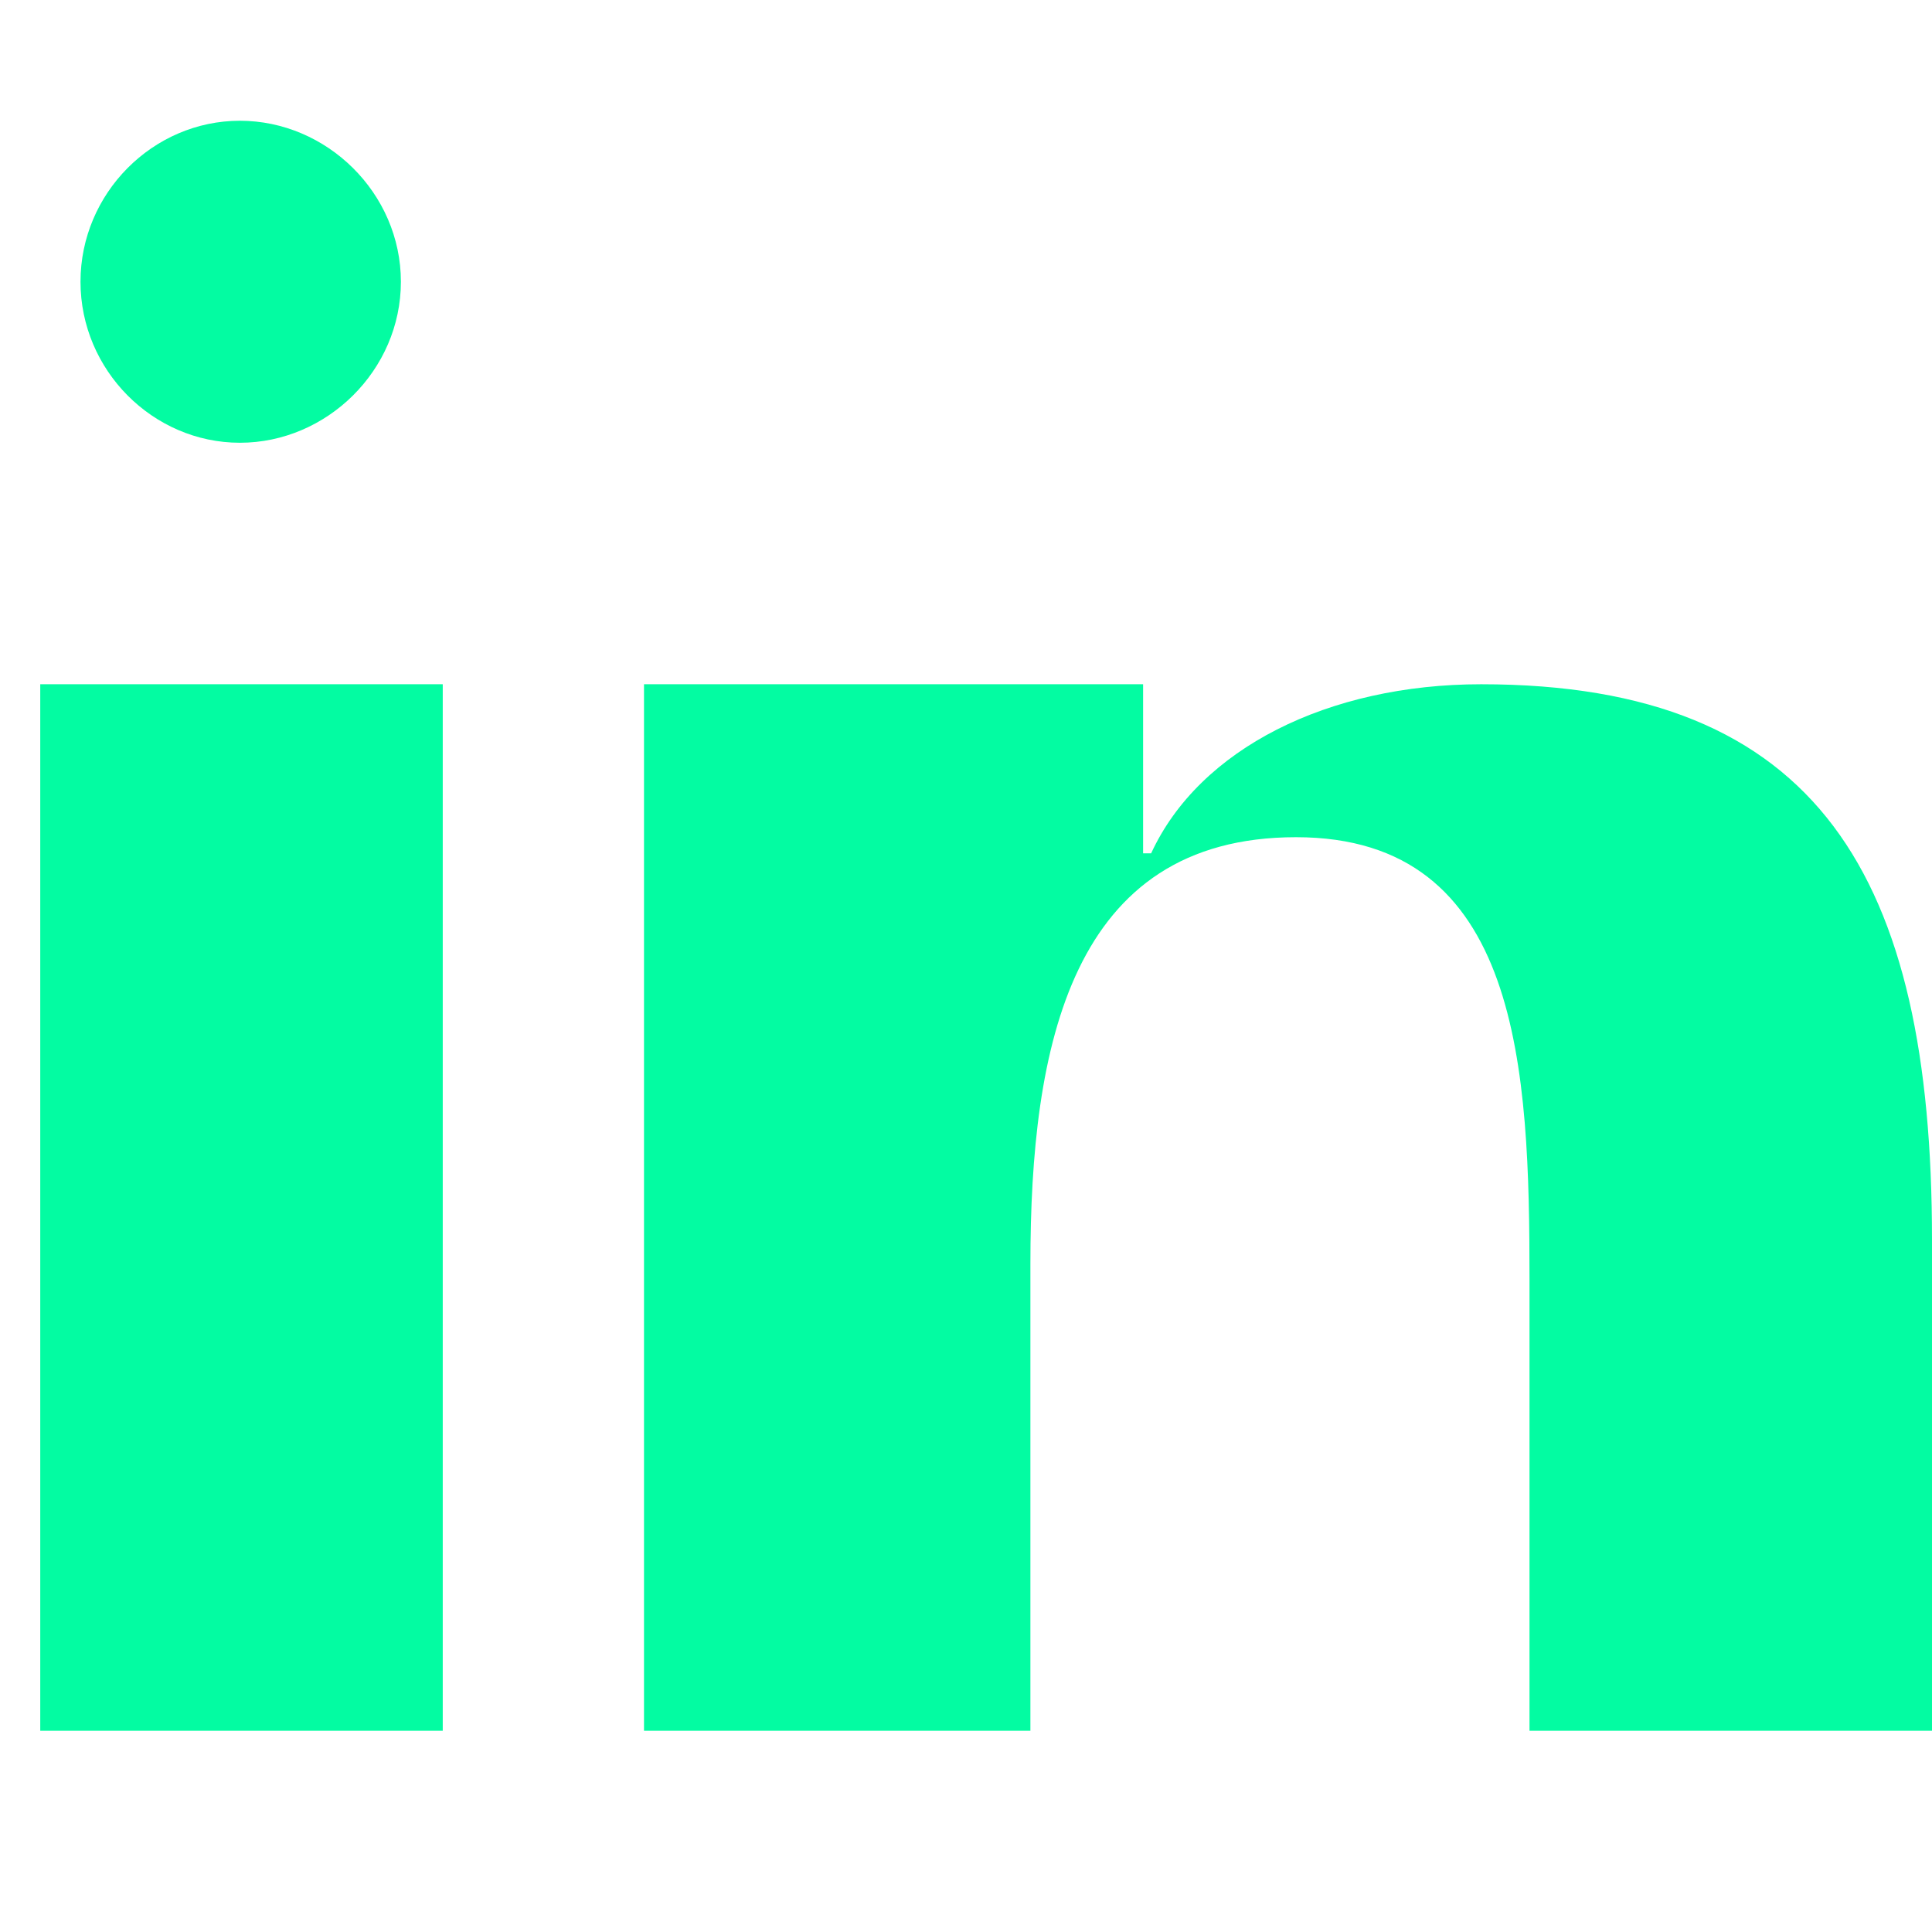
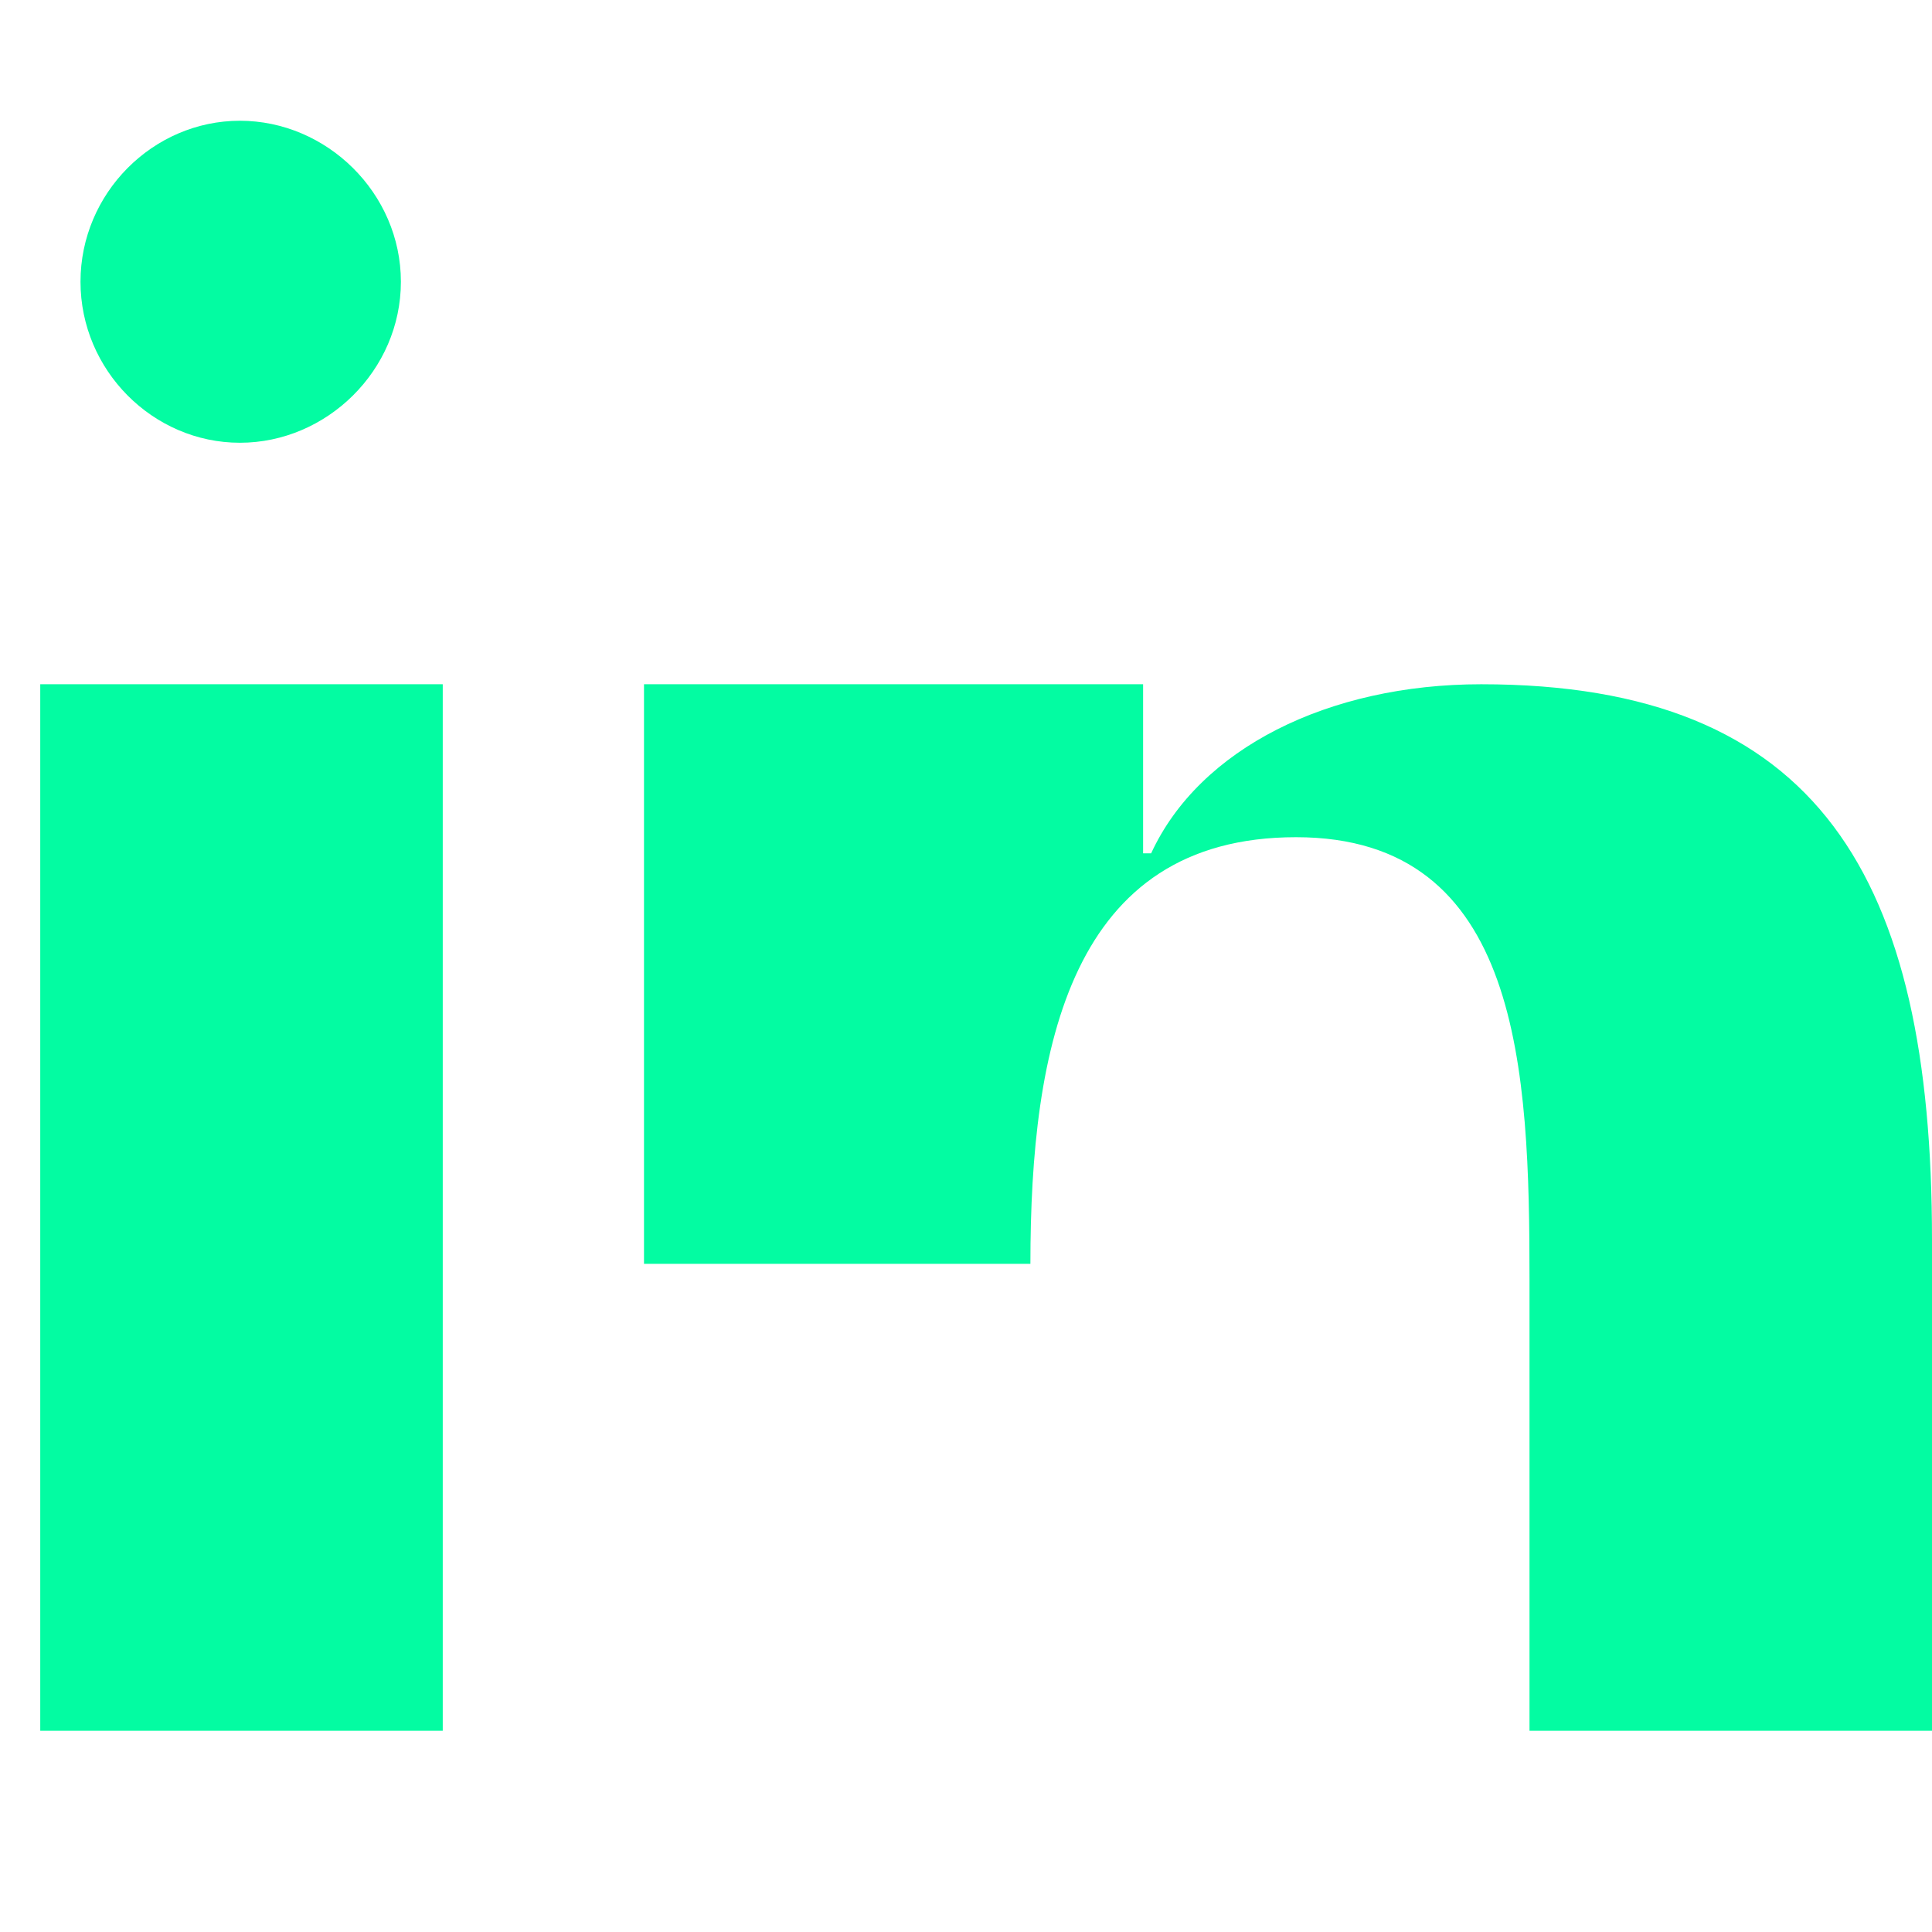
<svg xmlns="http://www.w3.org/2000/svg" width="41" height="41" viewBox="0 0 24 24" fill="none">
-   <path d="M4.98 3.5C4.98 4.60 4.06 5.5 2.98 5.5C1.9 5.5 1 4.60 1 3.5C1 2.40 1.9 1.5 2.98 1.5C4.06 1.5 4.98 2.40 4.98 3.5ZM.5 8.5H5.5V21.5H.5V8.5ZM9.5 8.5H14.2V10.6H14.3C14.9 9.3 16.5 8.5 18.4 8.5C22.6 8.5 24 10.9 24 15.4V21.5H19V15.9C19 13.3 18.9 10.4 16.1 10.4C13.3 10.4 12.8 13.0 12.8 15.7V21.5H8V8.5H9.5Z" fill="#03fca2" />
+   <path d="M4.98 3.5C4.98 4.60 4.06 5.5 2.98 5.5C1.9 5.5 1 4.60 1 3.5C1 2.40 1.9 1.5 2.98 1.5C4.06 1.5 4.98 2.40 4.98 3.5ZM.5 8.5H5.5V21.5H.5V8.5ZM9.5 8.5H14.2V10.6H14.3C14.9 9.3 16.5 8.5 18.4 8.5C22.6 8.5 24 10.9 24 15.4V21.5H19V15.9C19 13.3 18.9 10.4 16.1 10.4C13.3 10.4 12.8 13.0 12.8 15.7H8V8.5H9.5Z" fill="#03fca2" />
</svg>